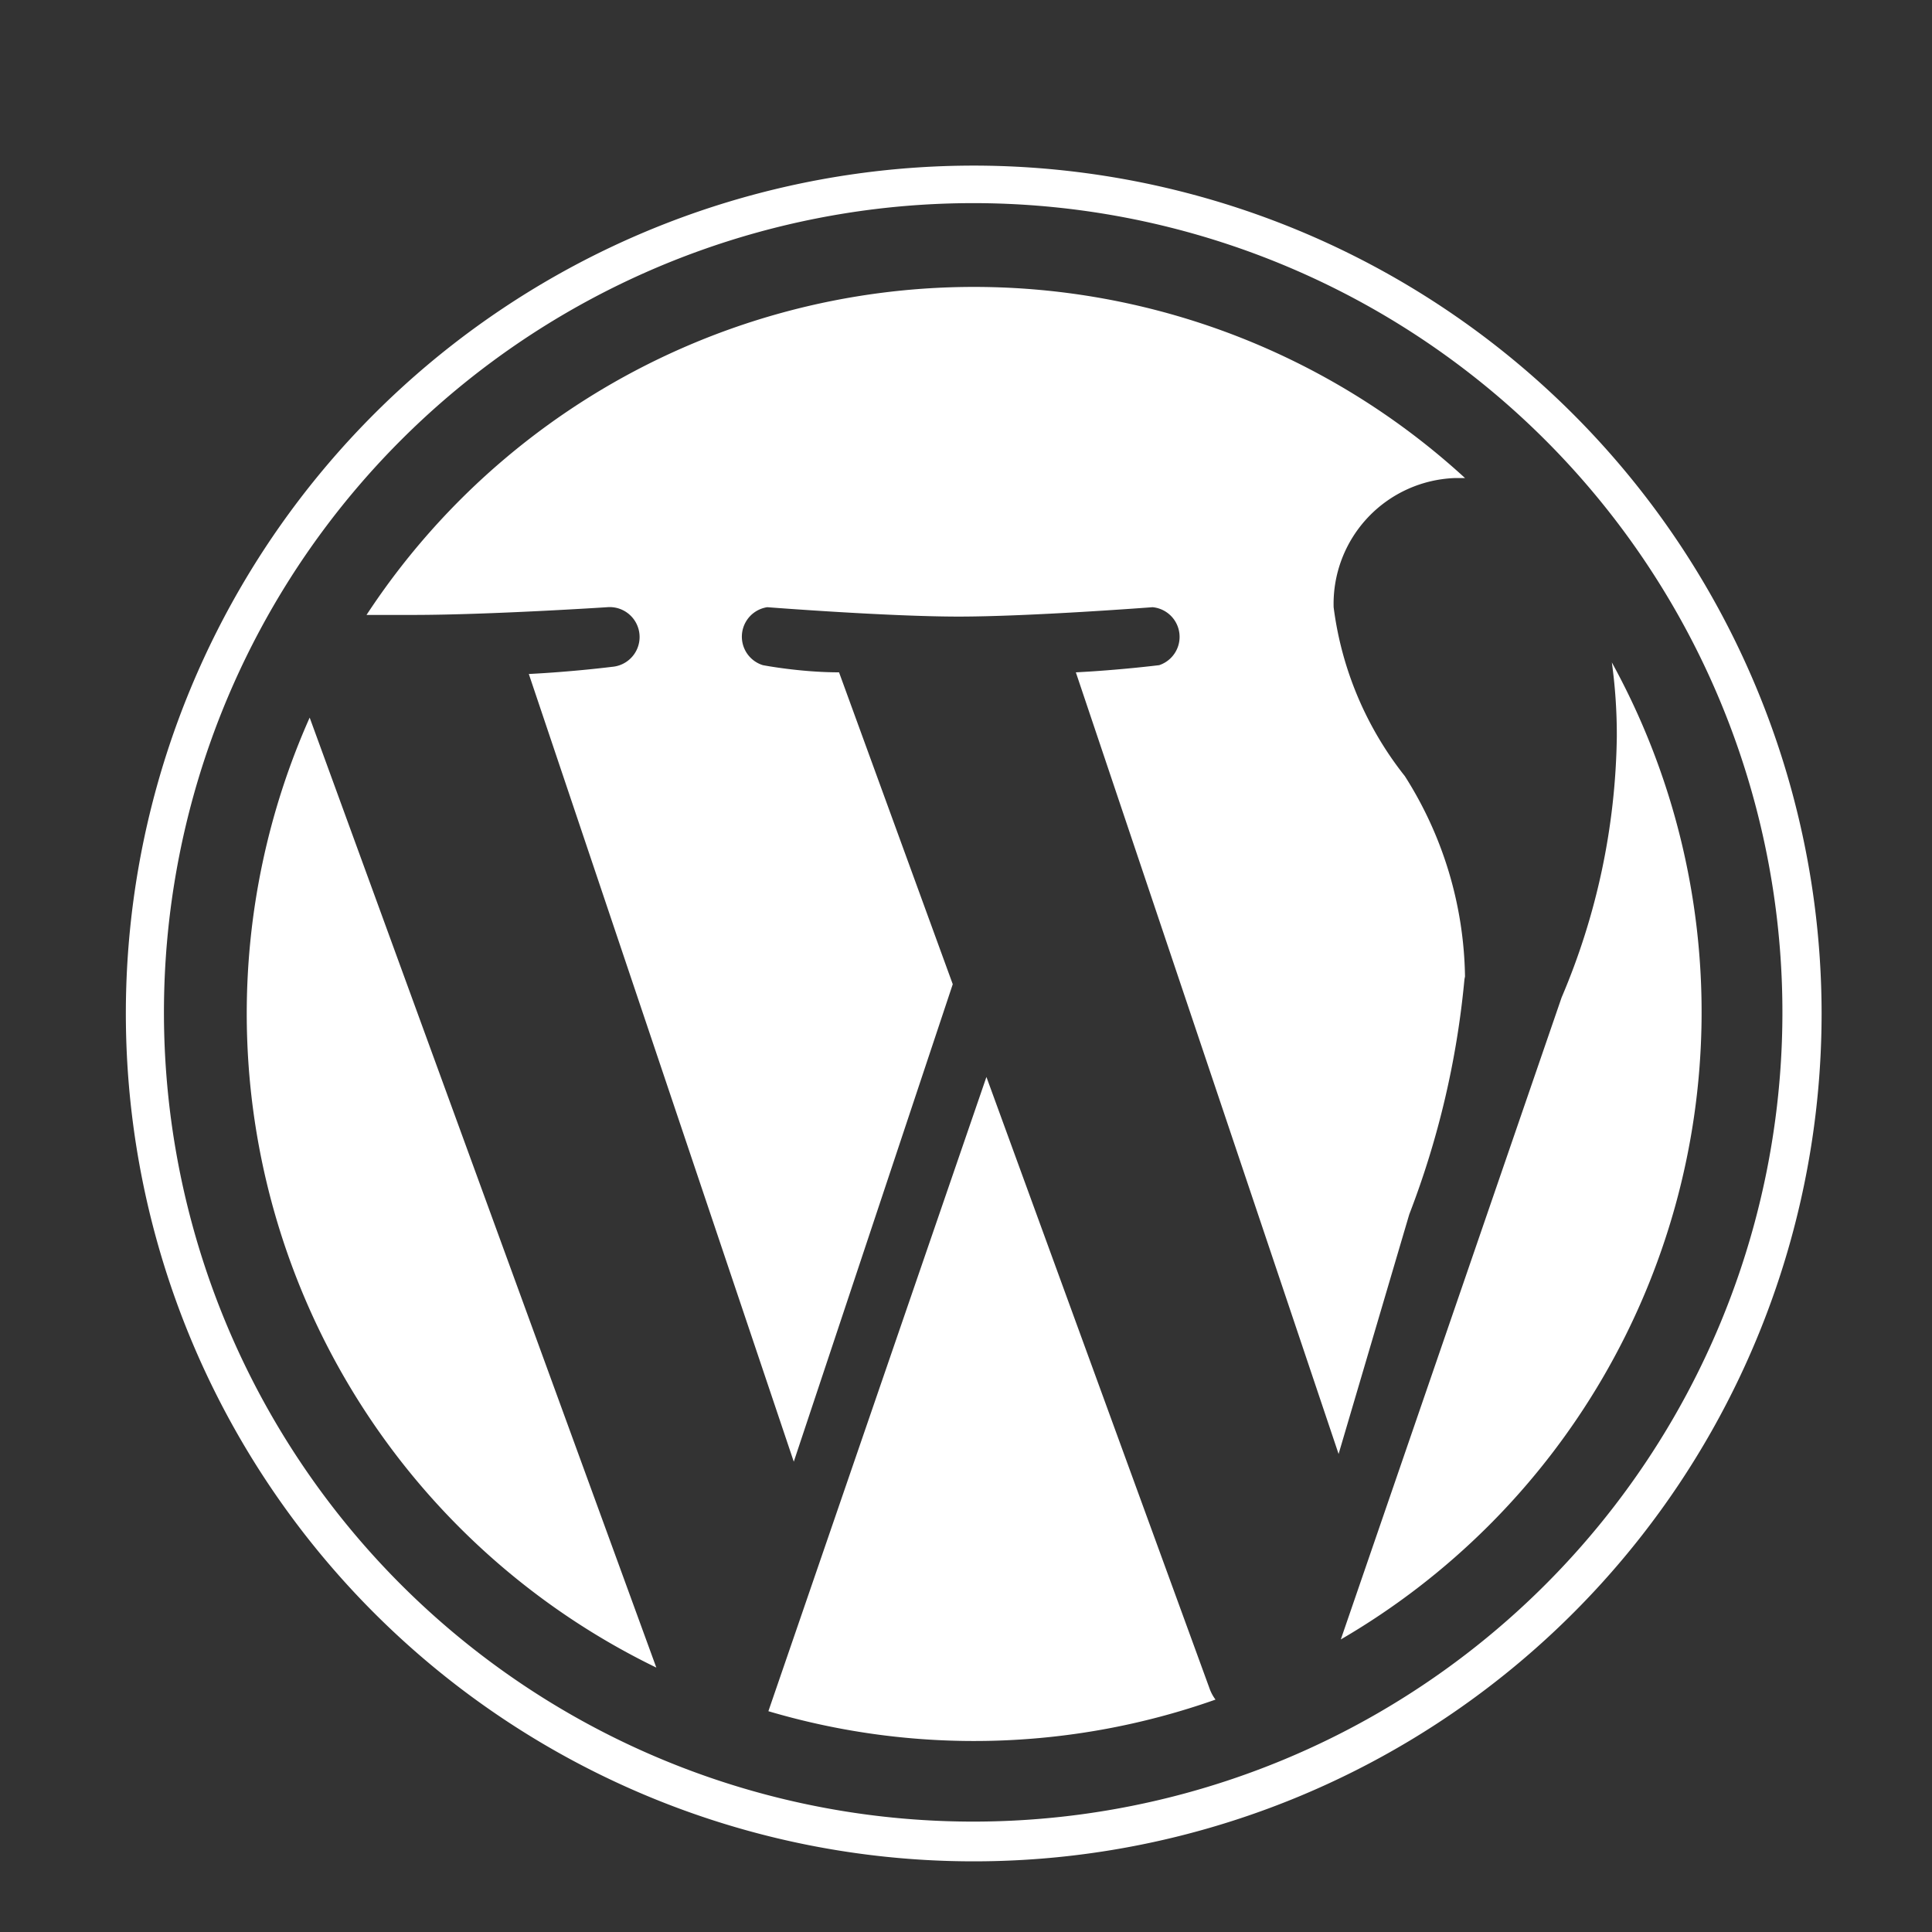
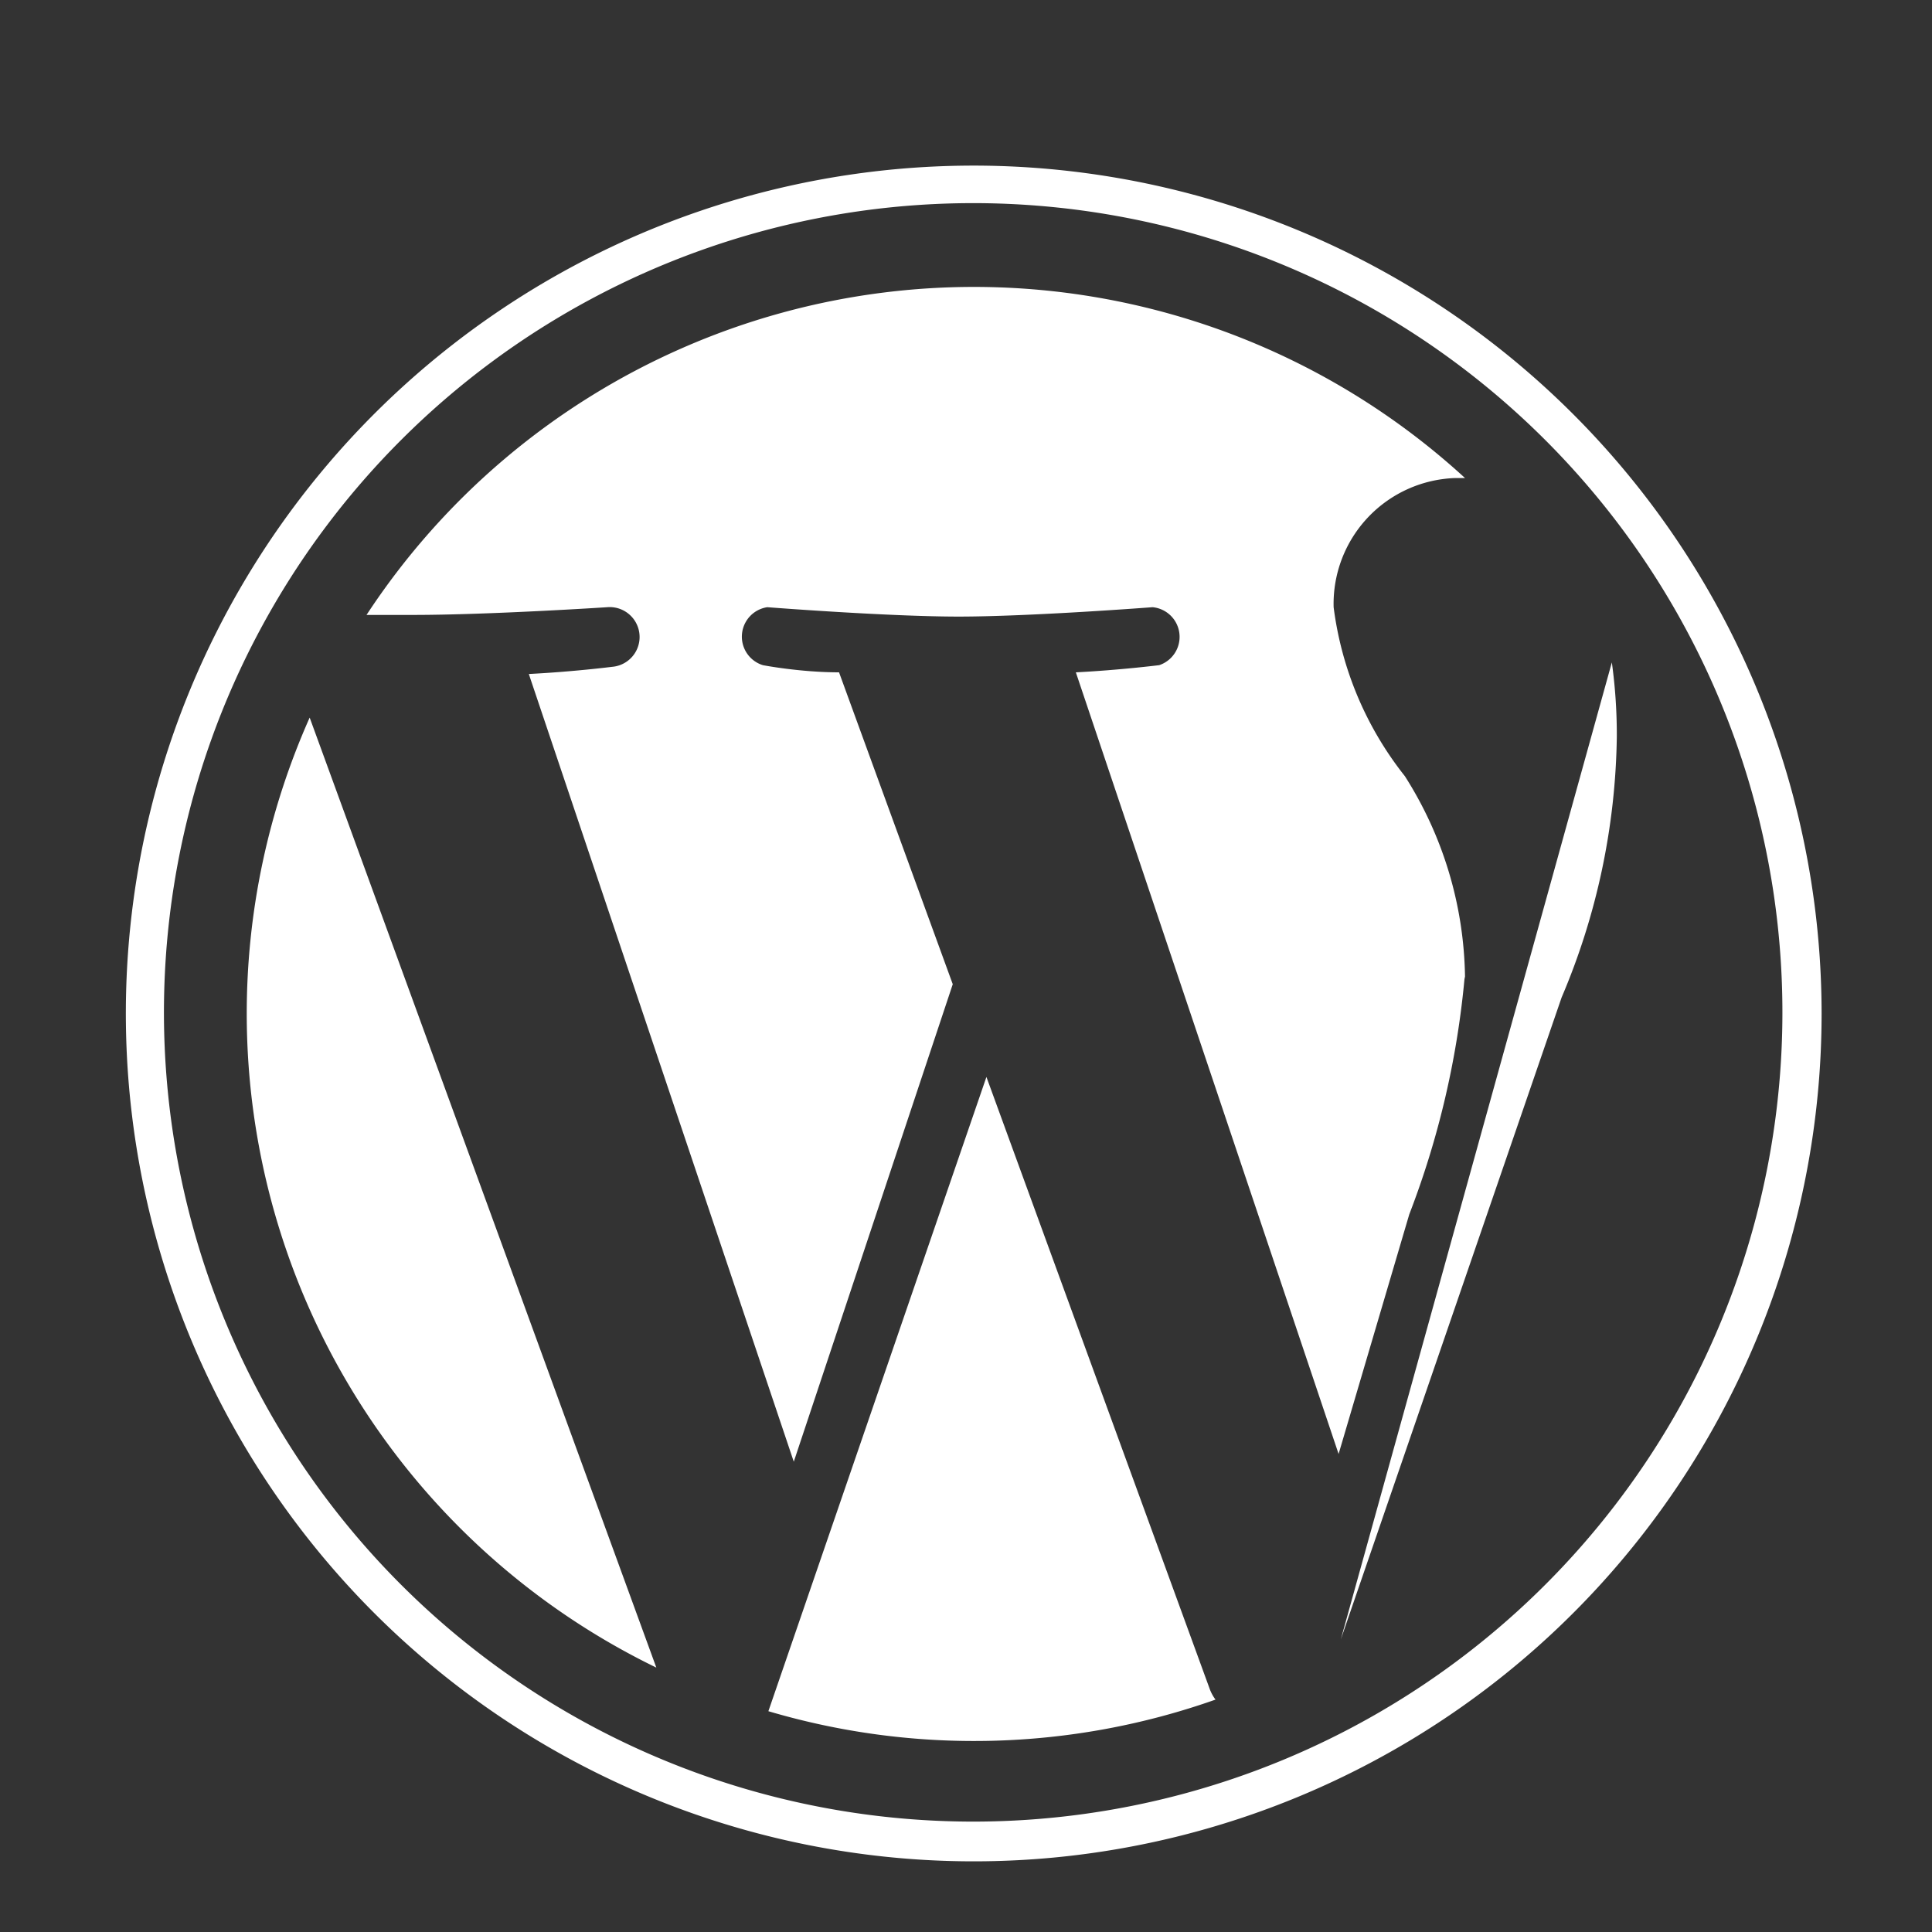
<svg xmlns="http://www.w3.org/2000/svg" viewBox="0 0 35 35">
  <rect x="0" y="0" width="35" height="35" fill="#333333" stroke="none" />
  <defs>
    <style>.cls-1{fill:#fff;}</style>
  </defs>
  <g id="Capa_1" data-name="Capa 1">
-     <path class="cls-1" d="M4.47,18.36a13.17,13.17,0,0,0,7.42,11.85L5.61,13a13.18,13.18,0,0,0-1.14,5.37Zm22.07-.67a6.94,6.94,0,0,0-1.09-3.63A6.18,6.18,0,0,1,24.16,11a2.28,2.28,0,0,1,2.21-2.34h.17a13.16,13.16,0,0,0-19.9,2.48l.84,0C8.86,11.14,11,11,11,11a.54.54,0,0,1,.09,1.08s-.71.09-1.51.13l4.8,14.27,2.88-8.65L15.2,12.18c-.71,0-1.38-.13-1.38-.13A.54.54,0,0,1,13.9,11s2.18.17,3.47.17S20.88,11,20.88,11A.54.54,0,0,1,21,12.05s-.72.09-1.51.13l4.76,14.16L25.53,22a15.93,15.93,0,0,0,1-4.26Zm-8.67,1.82L13.92,31a13.13,13.13,0,0,0,8.1-.21.77.77,0,0,1-.1-.18L17.87,19.51ZM29.2,12a9.56,9.56,0,0,1,.09,1.35,12.46,12.46,0,0,1-1,4.72l-4,11.63A13.15,13.15,0,0,0,29.2,12ZM17.64,3A15.36,15.36,0,1,0,33,18.36,15.37,15.37,0,0,0,17.64,3Zm0,30A14.66,14.66,0,1,1,32.29,18.36,14.66,14.66,0,0,1,17.64,33Z" />
+     <path class="cls-1" d="M4.47,18.36a13.17,13.17,0,0,0,7.42,11.85L5.61,13a13.18,13.18,0,0,0-1.14,5.37Zm22.07-.67a6.94,6.94,0,0,0-1.09-3.63A6.18,6.18,0,0,1,24.16,11a2.28,2.28,0,0,1,2.21-2.34h.17a13.16,13.16,0,0,0-19.9,2.48l.84,0C8.86,11.14,11,11,11,11a.54.54,0,0,1,.09,1.08s-.71.09-1.51.13l4.8,14.27,2.88-8.65L15.2,12.18c-.71,0-1.38-.13-1.38-.13A.54.54,0,0,1,13.9,11s2.18.17,3.47.17S20.88,11,20.88,11A.54.54,0,0,1,21,12.05s-.72.09-1.51.13l4.76,14.16L25.53,22a15.93,15.93,0,0,0,1-4.26Zm-8.67,1.82L13.92,31a13.13,13.13,0,0,0,8.1-.21.77.77,0,0,1-.1-.18L17.87,19.51ZM29.2,12a9.56,9.56,0,0,1,.09,1.35,12.46,12.46,0,0,1-1,4.72l-4,11.63ZM17.64,3A15.36,15.36,0,1,0,33,18.36,15.37,15.37,0,0,0,17.64,3Zm0,30A14.66,14.66,0,1,1,32.29,18.36,14.66,14.66,0,0,1,17.64,33Z" />
  </g>
</svg>